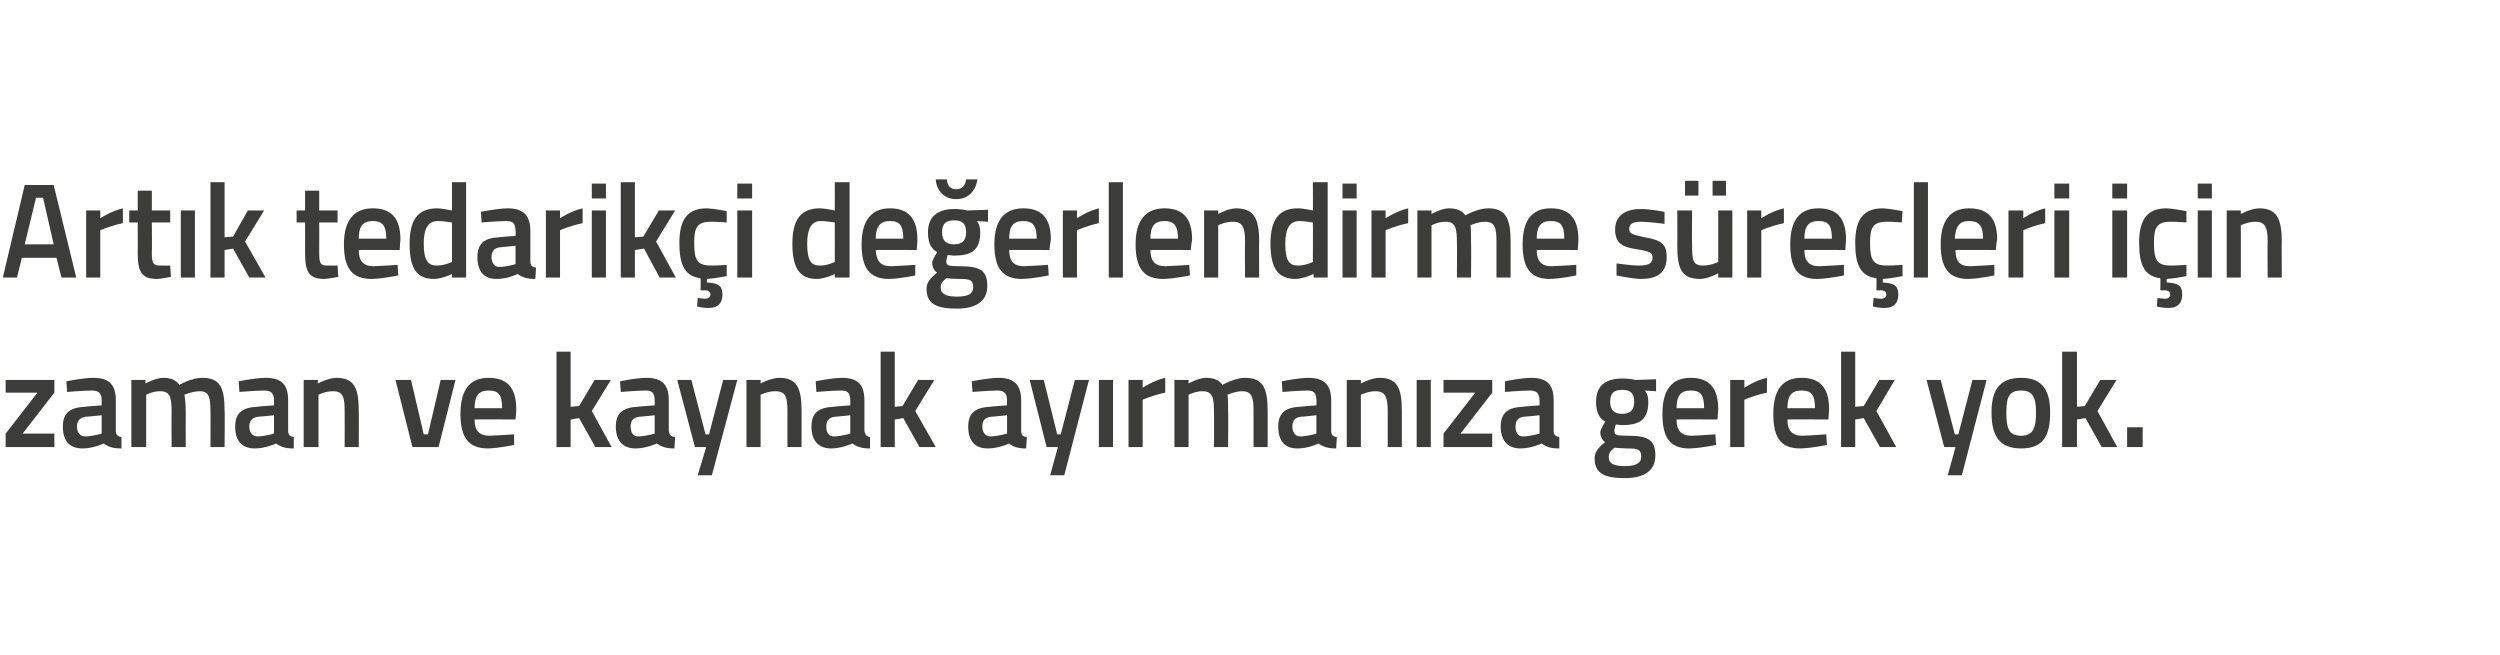
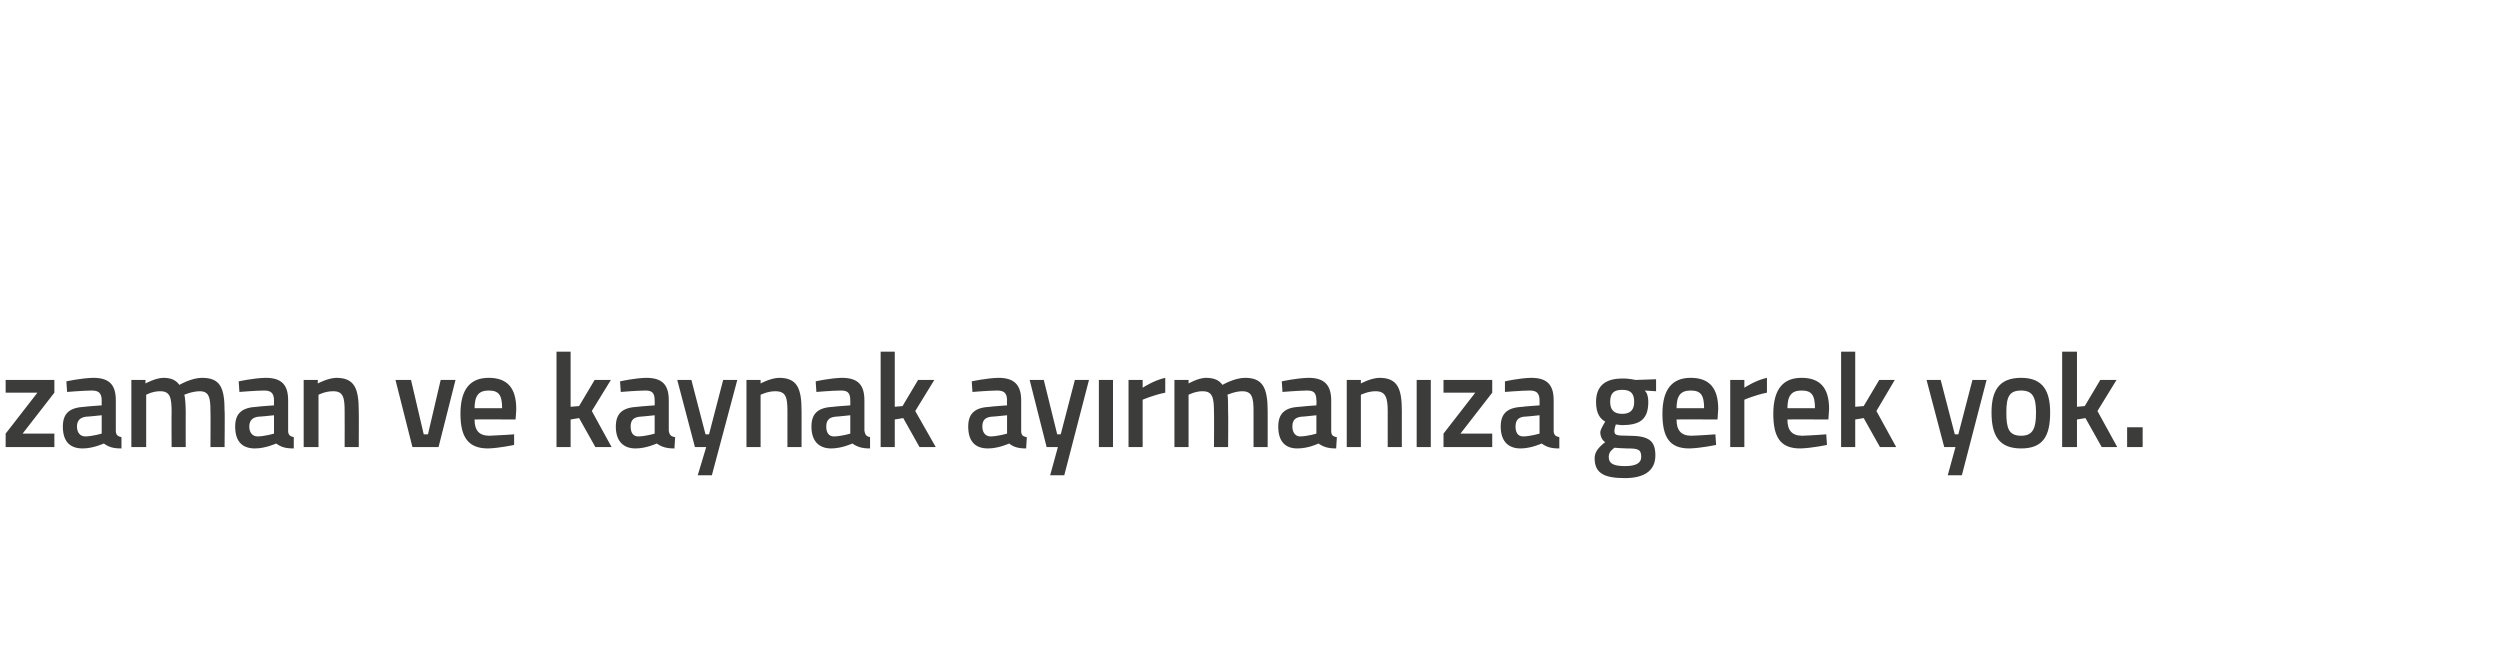
<svg xmlns="http://www.w3.org/2000/svg" version="1.1" width="354px" height="92.8px" viewBox="0 -1 354 92.8" style="top:-1px">
  <desc>Art k tedarik i de erlendirme s re leri i in zaman ve kaynak ay rman za gerek yok.</desc>
  <defs />
  <g id="Polygon341350">
    <path d="M 0.8 52.8 L 7.7 52.8 L 7.7 54.6 L 3.2 60.4 L 7.7 60.4 L 7.7 62.3 L 0.8 62.3 L 0.8 60.4 L 5.3 54.6 L 0.8 54.6 L 0.8 52.8 Z M 16.4 60 C 16.4 60.6 16.7 60.8 17.2 60.9 C 17.2 60.9 17.2 62.5 17.2 62.5 C 16 62.5 15.4 62.3 14.7 61.8 C 14.7 61.8 13.2 62.5 11.7 62.5 C 9.8 62.5 8.9 61.4 8.9 59.4 C 8.9 57.4 10 56.7 12 56.6 C 11.98 56.57 14.4 56.4 14.4 56.4 C 14.4 56.4 14.38 55.68 14.4 55.7 C 14.4 54.6 13.9 54.3 13 54.3 C 11.77 54.31 9.5 54.5 9.5 54.5 L 9.4 53 C 9.4 53 11.47 52.54 13.2 52.5 C 15.5 52.5 16.4 53.5 16.4 55.7 C 16.4 55.7 16.4 60 16.4 60 Z M 12.2 58 C 11.4 58.1 10.9 58.5 10.9 59.4 C 10.9 60.2 11.3 60.8 12.1 60.8 C 13.13 60.77 14.4 60.4 14.4 60.4 L 14.4 57.8 C 14.4 57.8 12.22 58.03 12.2 58 Z M 18.6 62.3 L 18.6 52.8 L 20.6 52.8 L 20.6 53.3 C 20.6 53.3 21.96 52.54 23.1 52.5 C 24.2 52.5 24.9 52.8 25.4 53.5 C 25.4 53.5 27.1 52.5 28.6 52.5 C 31.2 52.5 31.8 53.9 31.8 57.2 C 31.85 57.16 31.8 62.3 31.8 62.3 L 29.8 62.3 C 29.8 62.3 29.83 57.22 29.8 57.2 C 29.8 55.3 29.6 54.4 28.3 54.4 C 27.2 54.4 26.1 54.9 26.1 54.9 C 26.2 55.1 26.3 56.4 26.3 57.3 C 26.28 57.33 26.3 62.3 26.3 62.3 L 24.3 62.3 C 24.3 62.3 24.27 57.37 24.3 57.4 C 24.3 55.3 24.1 54.4 22.7 54.4 C 21.62 54.38 20.7 54.9 20.7 54.9 L 20.7 62.3 L 18.6 62.3 Z M 40.8 60 C 40.8 60.6 41.1 60.8 41.6 60.9 C 41.6 60.9 41.6 62.5 41.6 62.5 C 40.4 62.5 39.8 62.3 39.1 61.8 C 39.1 61.8 37.6 62.5 36.1 62.5 C 34.2 62.5 33.3 61.4 33.3 59.4 C 33.3 57.4 34.4 56.7 36.4 56.6 C 36.38 56.57 38.8 56.4 38.8 56.4 C 38.8 56.4 38.78 55.68 38.8 55.7 C 38.8 54.6 38.3 54.3 37.4 54.3 C 36.18 54.31 33.9 54.5 33.9 54.5 L 33.8 53 C 33.8 53 35.88 52.54 37.6 52.5 C 39.9 52.5 40.8 53.5 40.8 55.7 C 40.8 55.7 40.8 60 40.8 60 Z M 36.6 58 C 35.8 58.1 35.3 58.5 35.3 59.4 C 35.3 60.2 35.7 60.8 36.5 60.8 C 37.54 60.77 38.8 60.4 38.8 60.4 L 38.8 57.8 C 38.8 57.8 36.62 58.03 36.6 58 Z M 43 62.3 L 43 52.8 L 45 52.8 L 45 53.3 C 45 53.3 46.4 52.54 47.6 52.5 C 50.2 52.5 50.8 54 50.8 57.2 C 50.83 57.16 50.8 62.3 50.8 62.3 L 48.8 62.3 C 48.8 62.3 48.82 57.22 48.8 57.2 C 48.8 55.3 48.6 54.4 47.2 54.4 C 46.08 54.38 45.1 54.9 45.1 54.9 L 45.1 62.3 L 43 62.3 Z M 58.2 52.8 L 60 60.5 L 60.6 60.5 L 62.4 52.8 L 64.5 52.8 L 62.1 62.3 L 58.4 62.3 L 56 52.8 L 58.2 52.8 Z M 72.8 60.5 L 72.8 62 C 72.8 62 70.69 62.46 69.1 62.5 C 66.3 62.5 65.2 60.9 65.2 57.6 C 65.2 54.1 66.6 52.5 69.2 52.5 C 71.8 52.5 73.1 53.9 73.1 56.9 C 73.13 56.89 73 58.4 73 58.4 C 73 58.4 67.23 58.37 67.2 58.4 C 67.2 59.9 67.8 60.7 69.3 60.7 C 70.82 60.65 72.8 60.5 72.8 60.5 Z M 71.1 56.8 C 71.1 54.9 70.6 54.3 69.2 54.3 C 67.8 54.3 67.2 55 67.2 56.8 C 67.2 56.8 71.1 56.8 71.1 56.8 Z M 78.8 62.3 L 78.8 48.8 L 80.8 48.8 L 80.8 56.6 L 82 56.5 L 84.2 52.8 L 86.5 52.8 L 83.8 57.2 L 86.6 62.3 L 84.3 62.3 L 82 58.2 L 80.8 58.4 L 80.8 62.3 L 78.8 62.3 Z M 94.7 60 C 94.8 60.6 95 60.8 95.6 60.9 C 95.6 60.9 95.5 62.5 95.5 62.5 C 94.4 62.5 93.7 62.3 93 61.8 C 93 61.8 91.5 62.5 90 62.5 C 88.2 62.5 87.2 61.4 87.2 59.4 C 87.2 57.4 88.3 56.7 90.3 56.6 C 90.32 56.57 92.7 56.4 92.7 56.4 C 92.7 56.4 92.72 55.68 92.7 55.7 C 92.7 54.6 92.3 54.3 91.4 54.3 C 90.11 54.31 87.9 54.5 87.9 54.5 L 87.8 53 C 87.8 53 89.82 52.54 91.5 52.5 C 93.8 52.5 94.7 53.5 94.7 55.7 C 94.7 55.7 94.7 60 94.7 60 Z M 90.6 58 C 89.7 58.1 89.3 58.5 89.3 59.4 C 89.3 60.2 89.6 60.8 90.4 60.8 C 91.47 60.77 92.7 60.4 92.7 60.4 L 92.7 57.8 C 92.7 57.8 90.56 58.03 90.6 58 Z M 97.9 52.8 L 99.9 60.5 L 100.4 60.5 L 102.4 52.8 L 104.4 52.8 L 100.8 66.3 L 98.8 66.3 L 100 62.3 L 98.4 62.3 L 95.9 52.8 L 97.9 52.8 Z M 105.7 62.3 L 105.7 52.8 L 107.7 52.8 L 107.7 53.3 C 107.7 53.3 109.08 52.54 110.3 52.5 C 112.9 52.5 113.5 54 113.5 57.2 C 113.51 57.16 113.5 62.3 113.5 62.3 L 111.5 62.3 C 111.5 62.3 111.5 57.22 111.5 57.2 C 111.5 55.3 111.3 54.4 109.8 54.4 C 108.76 54.38 107.7 54.9 107.7 54.9 L 107.7 62.3 L 105.7 62.3 Z M 122.4 60 C 122.5 60.6 122.7 60.8 123.2 60.9 C 123.2 60.9 123.2 62.5 123.2 62.5 C 122.1 62.5 121.4 62.3 120.7 61.8 C 120.7 61.8 119.2 62.5 117.7 62.5 C 115.9 62.5 114.9 61.4 114.9 59.4 C 114.9 57.4 116 56.7 118 56.6 C 118.02 56.57 120.4 56.4 120.4 56.4 C 120.4 56.4 120.42 55.68 120.4 55.7 C 120.4 54.6 120 54.3 119.1 54.3 C 117.81 54.31 115.6 54.5 115.6 54.5 L 115.5 53 C 115.5 53 117.51 52.54 119.2 52.5 C 121.5 52.5 122.4 53.5 122.4 55.7 C 122.4 55.7 122.4 60 122.4 60 Z M 118.3 58 C 117.4 58.1 117 58.5 117 59.4 C 117 60.2 117.3 60.8 118.1 60.8 C 119.17 60.77 120.4 60.4 120.4 60.4 L 120.4 57.8 C 120.4 57.8 118.26 58.03 118.3 58 Z M 124.7 62.3 L 124.7 48.8 L 126.7 48.8 L 126.7 56.6 L 127.8 56.5 L 130 52.8 L 132.3 52.8 L 129.6 57.2 L 132.5 62.3 L 130.2 62.3 L 127.9 58.2 L 126.7 58.4 L 126.7 62.3 L 124.7 62.3 Z M 144.6 60 C 144.6 60.6 144.8 60.8 145.4 60.9 C 145.4 60.9 145.3 62.5 145.3 62.5 C 144.2 62.5 143.5 62.3 142.9 61.8 C 142.9 61.8 141.4 62.5 139.9 62.5 C 138 62.5 137.1 61.4 137.1 59.4 C 137.1 57.4 138.2 56.7 140.2 56.6 C 140.16 56.57 142.6 56.4 142.6 56.4 C 142.6 56.4 142.56 55.68 142.6 55.7 C 142.6 54.6 142.1 54.3 141.2 54.3 C 139.95 54.31 137.7 54.5 137.7 54.5 L 137.6 53 C 137.6 53 139.65 52.54 141.4 52.5 C 143.6 52.5 144.6 53.5 144.6 55.7 C 144.6 55.7 144.6 60 144.6 60 Z M 140.4 58 C 139.5 58.1 139.1 58.5 139.1 59.4 C 139.1 60.2 139.5 60.8 140.3 60.8 C 141.31 60.77 142.6 60.4 142.6 60.4 L 142.6 57.8 C 142.6 57.8 140.4 58.03 140.4 58 Z M 147.8 52.8 L 149.7 60.5 L 150.2 60.5 L 152.2 52.8 L 154.2 52.8 L 150.7 66.3 L 148.7 66.3 L 149.8 62.3 L 148.2 62.3 L 145.8 52.8 L 147.8 52.8 Z M 155.6 52.8 L 157.6 52.8 L 157.6 62.3 L 155.6 62.3 L 155.6 52.8 Z M 159.8 52.8 L 161.8 52.8 L 161.8 53.9 C 161.8 53.9 163.39 52.85 165 52.5 C 165 52.5 165 54.6 165 54.6 C 163.28 54.95 161.8 55.6 161.8 55.6 L 161.8 62.3 L 159.8 62.3 L 159.8 52.8 Z M 166.3 62.3 L 166.3 52.8 L 168.3 52.8 L 168.3 53.3 C 168.3 53.3 169.62 52.54 170.7 52.5 C 171.9 52.5 172.6 52.8 173.1 53.5 C 173.1 53.5 174.8 52.5 176.3 52.5 C 178.8 52.5 179.5 53.9 179.5 57.2 C 179.51 57.16 179.5 62.3 179.5 62.3 L 177.5 62.3 C 177.5 62.3 177.5 57.22 177.5 57.2 C 177.5 55.3 177.3 54.4 175.9 54.4 C 174.9 54.4 173.8 54.9 173.8 54.9 C 173.9 55.1 173.9 56.4 173.9 57.3 C 173.94 57.33 173.9 62.3 173.9 62.3 L 171.9 62.3 C 171.9 62.3 171.93 57.37 171.9 57.4 C 171.9 55.3 171.7 54.4 170.3 54.4 C 169.29 54.38 168.3 54.9 168.3 54.9 L 168.3 62.3 L 166.3 62.3 Z M 188.5 60 C 188.5 60.6 188.7 60.8 189.3 60.9 C 189.3 60.9 189.2 62.5 189.2 62.5 C 188.1 62.5 187.4 62.3 186.7 61.8 C 186.7 61.8 185.3 62.5 183.7 62.5 C 181.9 62.5 181 61.4 181 59.4 C 181 57.4 182.1 56.7 184 56.6 C 184.05 56.57 186.4 56.4 186.4 56.4 C 186.4 56.4 186.45 55.68 186.4 55.7 C 186.4 54.6 186 54.3 185.1 54.3 C 183.84 54.31 181.6 54.5 181.6 54.5 L 181.5 53 C 181.5 53 183.54 52.54 185.3 52.5 C 187.5 52.5 188.5 53.5 188.5 55.7 C 188.5 55.7 188.5 60 188.5 60 Z M 184.3 58 C 183.4 58.1 183 58.5 183 59.4 C 183 60.2 183.4 60.8 184.1 60.8 C 185.2 60.77 186.4 60.4 186.4 60.4 L 186.4 57.8 C 186.4 57.8 184.29 58.03 184.3 58 Z M 190.7 62.3 L 190.7 52.8 L 192.7 52.8 L 192.7 53.3 C 192.7 53.3 194.07 52.54 195.3 52.5 C 197.9 52.5 198.5 54 198.5 57.2 C 198.5 57.16 198.5 62.3 198.5 62.3 L 196.5 62.3 C 196.5 62.3 196.49 57.22 196.5 57.2 C 196.5 55.3 196.2 54.4 194.8 54.4 C 193.75 54.38 192.7 54.9 192.7 54.9 L 192.7 62.3 L 190.7 62.3 Z M 200.6 52.8 L 202.6 52.8 L 202.6 62.3 L 200.6 62.3 L 200.6 52.8 Z M 204.4 52.8 L 211.3 52.8 L 211.3 54.6 L 206.8 60.4 L 211.3 60.4 L 211.3 62.3 L 204.4 62.3 L 204.4 60.4 L 208.9 54.6 L 204.4 54.6 L 204.4 52.8 Z M 220 60 C 220 60.6 220.3 60.8 220.8 60.9 C 220.8 60.9 220.8 62.5 220.8 62.5 C 219.6 62.5 219 62.3 218.3 61.8 C 218.3 61.8 216.8 62.5 215.3 62.5 C 213.5 62.5 212.5 61.4 212.5 59.4 C 212.5 57.4 213.6 56.7 215.6 56.6 C 215.59 56.57 218 56.4 218 56.4 C 218 56.4 218 55.68 218 55.7 C 218 54.6 217.5 54.3 216.6 54.3 C 215.39 54.31 213.1 54.5 213.1 54.5 L 213.1 53 C 213.1 53 215.09 52.54 216.8 52.5 C 219.1 52.5 220 53.5 220 55.7 C 220 55.7 220 60 220 60 Z M 215.8 58 C 215 58.1 214.6 58.5 214.6 59.4 C 214.6 60.2 214.9 60.8 215.7 60.8 C 216.75 60.77 218 60.4 218 60.4 L 218 57.8 C 218 57.8 215.84 58.03 215.8 58 Z M 225.8 63.9 C 225.8 63 226.3 62.4 227.3 61.6 C 226.9 61.4 226.6 60.8 226.6 60.2 C 226.6 59.8 227.3 58.7 227.3 58.7 C 226.6 58.3 226 57.6 226 55.9 C 226 53.5 227.5 52.6 229.7 52.6 C 230.55 52.56 231.6 52.8 231.6 52.8 L 234.5 52.7 L 234.5 54.4 C 234.5 54.4 232.93 54.31 232.9 54.3 C 233.2 54.6 233.4 55.1 233.4 55.9 C 233.4 58.5 232.1 59.2 229.6 59.2 C 229.4 59.2 229 59.1 228.8 59.1 C 228.8 59.1 228.6 59.7 228.6 60 C 228.6 60.6 228.8 60.7 230.6 60.7 C 233.5 60.7 234.4 61.4 234.4 63.5 C 234.4 65.8 232.6 66.7 230.1 66.7 C 227.3 66.7 225.8 66.1 225.8 63.9 Z M 228.6 62.4 C 228.1 62.8 227.8 63.1 227.8 63.7 C 227.8 64.6 228.4 65 230.1 65 C 231.6 65 232.4 64.6 232.4 63.7 C 232.4 62.6 231.9 62.5 230.4 62.5 C 229.8 62.5 228.6 62.4 228.6 62.4 Z M 231.4 55.9 C 231.4 54.7 230.9 54.2 229.7 54.2 C 228.5 54.2 228 54.7 228 55.9 C 228 57 228.5 57.6 229.7 57.6 C 230.9 57.6 231.4 57 231.4 55.9 Z M 242.9 60.5 L 243 62 C 243 62 240.86 62.46 239.2 62.5 C 236.4 62.5 235.4 60.9 235.4 57.6 C 235.4 54.1 236.8 52.5 239.4 52.5 C 242 52.5 243.3 53.9 243.3 56.9 C 243.3 56.89 243.2 58.4 243.2 58.4 C 243.2 58.4 237.4 58.37 237.4 58.4 C 237.4 59.9 238 60.7 239.5 60.7 C 240.99 60.65 242.9 60.5 242.9 60.5 Z M 241.3 56.8 C 241.3 54.9 240.8 54.3 239.4 54.3 C 238 54.3 237.4 55 237.4 56.8 C 237.4 56.8 241.3 56.8 241.3 56.8 Z M 245 52.8 L 247 52.8 L 247 53.9 C 247 53.9 248.58 52.85 250.2 52.5 C 250.2 52.5 250.2 54.6 250.2 54.6 C 248.47 54.95 247 55.6 247 55.6 L 247 62.3 L 245 62.3 L 245 52.8 Z M 258.6 60.5 L 258.7 62 C 258.7 62 256.56 62.46 254.9 62.5 C 252.1 62.5 251.1 60.9 251.1 57.6 C 251.1 54.1 252.5 52.5 255.1 52.5 C 257.7 52.5 259 53.9 259 56.9 C 259 56.89 258.9 58.4 258.9 58.4 C 258.9 58.4 253.1 58.37 253.1 58.4 C 253.1 59.9 253.7 60.7 255.2 60.7 C 256.69 60.65 258.6 60.5 258.6 60.5 Z M 257 56.8 C 257 54.9 256.5 54.3 255.1 54.3 C 253.7 54.3 253.1 55 253.1 56.8 C 253.1 56.8 257 56.8 257 56.8 Z M 260.7 62.3 L 260.7 48.8 L 262.7 48.8 L 262.7 56.6 L 263.9 56.5 L 266.1 52.8 L 268.3 52.8 L 265.7 57.2 L 268.5 62.3 L 266.2 62.3 L 263.9 58.2 L 262.7 58.4 L 262.7 62.3 L 260.7 62.3 Z M 274.8 52.8 L 276.8 60.5 L 277.3 60.5 L 279.3 52.8 L 281.3 52.8 L 277.8 66.3 L 275.8 66.3 L 276.9 62.3 L 275.3 62.3 L 272.8 52.8 L 274.8 52.8 Z M 290.3 57.4 C 290.3 60.6 289.4 62.5 286.2 62.5 C 283 62.5 282 60.6 282 57.4 C 282 54.4 283 52.5 286.2 52.5 C 289.3 52.5 290.3 54.4 290.3 57.4 Z M 288.3 57.4 C 288.3 55.2 287.8 54.3 286.2 54.3 C 284.5 54.3 284.1 55.2 284.1 57.4 C 284.1 59.6 284.4 60.7 286.2 60.7 C 287.9 60.7 288.3 59.6 288.3 57.4 Z M 292 62.3 L 292 48.8 L 294.1 48.8 L 294.1 56.6 L 295.2 56.5 L 297.4 52.8 L 299.7 52.8 L 297 57.2 L 299.8 62.3 L 297.6 62.3 L 295.3 58.2 L 294.1 58.4 L 294.1 62.3 L 292 62.3 Z M 301.2 59.5 L 303.4 59.5 L 303.4 62.3 L 301.2 62.3 L 301.2 59.5 Z " stroke="none" fill="#3c3c3b" />
  </g>
  <g id="Polygon341349">
-     <path d="M 3.5 25.2 L 7.6 25.2 L 10.8 38.3 L 8.7 38.3 L 8 35.5 L 3.1 35.5 L 2.4 38.3 L 0.4 38.3 L 3.5 25.2 Z M 3.5 33.6 L 7.6 33.6 L 6.1 27 L 5.1 27 L 3.5 33.6 Z M 12.2 28.8 L 14.2 28.8 L 14.2 29.9 C 14.2 29.9 15.81 28.85 17.4 28.5 C 17.4 28.5 17.4 30.6 17.4 30.6 C 15.7 30.95 14.2 31.6 14.2 31.6 L 14.2 38.3 L 12.2 38.3 L 12.2 28.8 Z M 21.5 30.5 C 21.5 30.5 21.54 34.7 21.5 34.7 C 21.5 36.1 21.6 36.6 22.6 36.6 C 23.08 36.62 24.1 36.6 24.1 36.6 L 24.2 38.2 C 24.2 38.2 22.93 38.46 22.3 38.5 C 20.2 38.5 19.5 37.7 19.5 34.9 C 19.52 34.93 19.5 30.5 19.5 30.5 L 18.3 30.5 L 18.3 28.8 L 19.5 28.8 L 19.5 26 L 21.5 26 L 21.5 28.8 L 24.1 28.8 L 24.1 30.5 L 21.5 30.5 Z M 25.6 28.8 L 27.6 28.8 L 27.6 38.3 L 25.6 38.3 L 25.6 28.8 Z M 29.8 38.3 L 29.8 24.8 L 31.8 24.8 L 31.8 32.6 L 33 32.5 L 35.1 28.8 L 37.4 28.8 L 34.7 33.2 L 37.6 38.3 L 35.3 38.3 L 33 34.2 L 31.8 34.4 L 31.8 38.3 L 29.8 38.3 Z M 45.2 30.5 C 45.2 30.5 45.22 34.7 45.2 34.7 C 45.2 36.1 45.3 36.6 46.2 36.6 C 46.77 36.62 47.8 36.6 47.8 36.6 L 47.9 38.2 C 47.9 38.2 46.62 38.46 46 38.5 C 43.9 38.5 43.2 37.7 43.2 34.9 C 43.21 34.93 43.2 30.5 43.2 30.5 L 42 30.5 L 42 28.8 L 43.2 28.8 L 43.2 26 L 45.2 26 L 45.2 28.8 L 47.8 28.8 L 47.8 30.5 L 45.2 30.5 Z M 56.3 36.5 L 56.4 38 C 56.4 38 54.24 38.46 52.6 38.5 C 49.8 38.5 48.7 36.9 48.7 33.6 C 48.7 30.1 50.2 28.5 52.8 28.5 C 55.4 28.5 56.7 29.9 56.7 32.9 C 56.68 32.89 56.6 34.4 56.6 34.4 C 56.6 34.4 50.78 34.37 50.8 34.4 C 50.8 35.9 51.4 36.7 52.9 36.7 C 54.37 36.65 56.3 36.5 56.3 36.5 Z M 54.7 32.8 C 54.7 30.9 54.1 30.3 52.8 30.3 C 51.4 30.3 50.8 31 50.8 32.8 C 50.8 32.8 54.7 32.8 54.7 32.8 Z M 66 38.3 L 64 38.3 L 64 37.8 C 64 37.8 62.66 38.46 61.5 38.5 C 59.1 38.5 58 37.2 58 33.5 C 58 30.1 59.2 28.5 61.9 28.5 C 62.6 28.5 63.9 28.8 64 28.8 C 64 28.79 64 24.8 64 24.8 L 66 24.8 L 66 38.3 Z M 64 36.1 C 64 36.1 64 30.52 64 30.5 C 63.9 30.5 62.8 30.3 62 30.3 C 60.6 30.3 60 31.4 60 33.5 C 60 36 60.7 36.6 61.8 36.6 C 62.9 36.62 64 36.1 64 36.1 Z M 75.1 36 C 75.1 36.6 75.3 36.8 75.9 36.9 C 75.9 36.9 75.8 38.5 75.8 38.5 C 74.7 38.5 74 38.3 73.3 37.8 C 73.3 37.8 71.9 38.5 70.3 38.5 C 68.5 38.5 67.6 37.4 67.6 35.4 C 67.6 33.4 68.7 32.7 70.6 32.6 C 70.65 32.57 73 32.4 73 32.4 C 73 32.4 73.05 31.68 73 31.7 C 73 30.6 72.6 30.3 71.7 30.3 C 70.44 30.31 68.2 30.5 68.2 30.5 L 68.1 29 C 68.1 29 70.14 28.54 71.9 28.5 C 74.1 28.5 75.1 29.5 75.1 31.7 C 75.1 31.7 75.1 36 75.1 36 Z M 70.9 34 C 70 34.1 69.6 34.5 69.6 35.4 C 69.6 36.2 70 36.8 70.7 36.8 C 71.8 36.77 73 36.4 73 36.4 L 73 33.8 C 73 33.8 70.89 34.03 70.9 34 Z M 77.3 28.8 L 79.3 28.8 L 79.3 29.9 C 79.3 29.9 80.89 28.85 82.5 28.5 C 82.5 28.5 82.5 30.6 82.5 30.6 C 80.78 30.95 79.3 31.6 79.3 31.6 L 79.3 38.3 L 77.3 38.3 L 77.3 28.8 Z M 83.8 28.8 L 85.8 28.8 L 85.8 38.3 L 83.8 38.3 L 83.8 28.8 Z M 83.8 25 L 85.8 25 L 85.8 27.1 L 83.8 27.1 L 83.8 25 Z M 87.9 38.3 L 87.9 24.8 L 89.9 24.8 L 89.9 32.6 L 91.1 32.5 L 93.3 28.8 L 95.6 28.8 L 92.9 33.2 L 95.7 38.3 L 93.4 38.3 L 91.2 34.2 L 89.9 34.4 L 89.9 38.3 L 87.9 38.3 Z M 100.4 42.6 C 99.59 42.64 98.7 42.4 98.7 42.4 L 98.8 41.2 C 98.8 41.2 99.43 41.25 99.8 41.3 C 100.3 41.3 100.6 41.1 100.6 40.7 C 100.6 40.3 100.3 40.1 99.8 40.1 C 99.82 40.15 99.2 40.1 99.2 40.1 C 99.2 40.1 99.24 38.4 99.2 38.4 C 97 38.1 96.2 36.6 96.2 33.4 C 96.2 30 97.4 28.5 100.1 28.5 C 101.12 28.54 102.9 28.9 102.9 28.9 L 102.9 30.5 C 102.9 30.5 101.38 30.38 100.7 30.4 C 98.7 30.4 98.3 31.2 98.3 33.4 C 98.3 35.8 98.7 36.6 100.7 36.6 C 101.4 36.62 102.9 36.5 102.9 36.5 L 102.9 38.1 C 102.9 38.1 101.06 38.46 100.1 38.5 C 100.1 38.5 100.1 39 100.1 39 C 101.5 39.1 102.3 39.3 102.3 40.7 C 102.3 42 101.6 42.6 100.4 42.6 Z M 104.4 28.8 L 106.5 28.8 L 106.5 38.3 L 104.4 38.3 L 104.4 28.8 Z M 104.4 25 L 106.5 25 L 106.5 27.1 L 104.4 27.1 L 104.4 25 Z M 120.3 38.3 L 118.2 38.3 L 118.2 37.8 C 118.2 37.8 116.88 38.46 115.7 38.5 C 113.4 38.5 112.2 37.2 112.2 33.5 C 112.2 30.1 113.4 28.5 116.1 28.5 C 116.8 28.5 118.1 28.8 118.2 28.8 C 118.22 28.79 118.2 24.8 118.2 24.8 L 120.3 24.8 L 120.3 38.3 Z M 118.2 36.1 C 118.2 36.1 118.22 30.52 118.2 30.5 C 118.1 30.5 117 30.3 116.2 30.3 C 114.9 30.3 114.3 31.4 114.3 33.5 C 114.3 36 114.9 36.6 116.1 36.6 C 117.12 36.62 118.2 36.1 118.2 36.1 Z M 129.6 36.5 L 129.6 38 C 129.6 38 127.5 38.46 125.9 38.5 C 123.1 38.5 122 36.9 122 33.6 C 122 30.1 123.5 28.5 126 28.5 C 128.6 28.5 129.9 29.9 129.9 32.9 C 129.94 32.89 129.8 34.4 129.8 34.4 C 129.8 34.4 124.04 34.37 124 34.4 C 124.1 35.9 124.6 36.7 126.2 36.7 C 127.63 36.65 129.6 36.5 129.6 36.5 Z M 127.9 32.8 C 127.9 30.9 127.4 30.3 126 30.3 C 124.7 30.3 124 31 124 32.8 C 124 32.8 127.9 32.8 127.9 32.8 Z M 131.2 39.9 C 131.2 39 131.7 38.4 132.7 37.6 C 132.3 37.4 132 36.8 132 36.2 C 132 35.8 132.7 34.7 132.7 34.7 C 132 34.3 131.4 33.6 131.4 31.9 C 131.4 29.5 133 28.6 135.1 28.6 C 135.96 28.56 137 28.8 137 28.8 L 139.9 28.7 L 139.9 30.4 C 139.9 30.4 138.34 30.31 138.3 30.3 C 138.6 30.6 138.8 31.1 138.8 31.9 C 138.8 34.5 137.5 35.2 135 35.2 C 134.9 35.2 134.4 35.1 134.2 35.1 C 134.2 35.1 134 35.7 134 36 C 134 36.6 134.2 36.7 136 36.7 C 138.9 36.7 139.8 37.4 139.8 39.5 C 139.8 41.8 138 42.7 135.5 42.7 C 132.7 42.7 131.2 42.1 131.2 39.9 Z M 134 38.4 C 133.5 38.8 133.2 39.1 133.2 39.7 C 133.2 40.6 133.9 41 135.5 41 C 137.1 41 137.8 40.6 137.8 39.7 C 137.8 38.6 137.3 38.5 135.8 38.5 C 135.2 38.5 134 38.4 134 38.4 Z M 136.8 31.9 C 136.8 30.7 136.3 30.2 135.1 30.2 C 133.9 30.2 133.4 30.7 133.4 31.9 C 133.4 33 133.9 33.6 135.1 33.6 C 136.3 33.6 136.8 33 136.8 31.9 Z M 134.1 24.4 C 134.1 25.3 134.6 25.8 135.4 25.8 C 136.3 25.8 136.7 25.2 136.8 24.4 C 136.8 24.4 138.4 24.4 138.4 24.4 C 138.2 25.9 137.2 27.2 135.4 27.2 C 133.6 27.2 132.6 25.9 132.5 24.4 C 132.5 24.4 134.1 24.4 134.1 24.4 Z M 148.4 36.5 L 148.5 38 C 148.5 38 146.34 38.46 144.7 38.5 C 141.9 38.5 140.8 36.9 140.8 33.6 C 140.8 30.1 142.3 28.5 144.9 28.5 C 147.5 28.5 148.8 29.9 148.8 32.9 C 148.78 32.89 148.6 34.4 148.6 34.4 C 148.6 34.4 142.88 34.37 142.9 34.4 C 142.9 35.9 143.5 36.7 145 36.7 C 146.47 36.65 148.4 36.5 148.4 36.5 Z M 146.8 32.8 C 146.8 30.9 146.2 30.3 144.9 30.3 C 143.5 30.3 142.9 31 142.9 32.8 C 142.9 32.8 146.8 32.8 146.8 32.8 Z M 150.5 28.8 L 152.5 28.8 L 152.5 29.9 C 152.5 29.9 154.06 28.85 155.6 28.5 C 155.6 28.5 155.6 30.6 155.6 30.6 C 153.95 30.95 152.5 31.6 152.5 31.6 L 152.5 38.3 L 150.5 38.3 L 150.5 28.8 Z M 157 24.8 L 159 24.8 L 159 38.3 L 157 38.3 L 157 24.8 Z M 168.4 36.5 L 168.5 38 C 168.5 38 166.34 38.46 164.7 38.5 C 161.9 38.5 160.8 36.9 160.8 33.6 C 160.8 30.1 162.3 28.5 164.9 28.5 C 167.5 28.5 168.8 29.9 168.8 32.9 C 168.78 32.89 168.6 34.4 168.6 34.4 C 168.6 34.4 162.88 34.37 162.9 34.4 C 162.9 35.9 163.5 36.7 165 36.7 C 166.47 36.65 168.4 36.5 168.4 36.5 Z M 166.8 32.8 C 166.8 30.9 166.2 30.3 164.9 30.3 C 163.5 30.3 162.9 31 162.9 32.8 C 162.9 32.8 166.8 32.8 166.8 32.8 Z M 170.5 38.3 L 170.5 28.8 L 172.5 28.8 L 172.5 29.3 C 172.5 29.3 173.83 28.54 175 28.5 C 177.6 28.5 178.3 30 178.3 33.2 C 178.26 33.16 178.3 38.3 178.3 38.3 L 176.3 38.3 C 176.3 38.3 176.25 33.22 176.3 33.2 C 176.3 31.3 176 30.4 174.6 30.4 C 173.51 30.38 172.5 30.9 172.5 30.9 L 172.5 38.3 L 170.5 38.3 Z M 188 38.3 L 186 38.3 L 186 37.8 C 186 37.8 184.59 38.46 183.5 38.5 C 181.1 38.5 179.9 37.2 179.9 33.5 C 179.9 30.1 181.1 28.5 183.8 28.5 C 184.6 28.5 185.8 28.8 185.9 28.8 C 185.93 28.79 185.9 24.8 185.9 24.8 L 188 24.8 L 188 38.3 Z M 185.9 36.1 C 185.9 36.1 185.93 30.52 185.9 30.5 C 185.8 30.5 184.7 30.3 184 30.3 C 182.6 30.3 182 31.4 182 33.5 C 182 36 182.6 36.6 183.8 36.6 C 184.83 36.62 185.9 36.1 185.9 36.1 Z M 190.1 28.8 L 192.1 28.8 L 192.1 38.3 L 190.1 38.3 L 190.1 28.8 Z M 190.1 25 L 192.1 25 L 192.1 27.1 L 190.1 27.1 L 190.1 25 Z M 194.2 28.8 L 196.2 28.8 L 196.2 29.9 C 196.2 29.9 197.79 28.85 199.4 28.5 C 199.4 28.5 199.4 30.6 199.4 30.6 C 197.68 30.95 196.2 31.6 196.2 31.6 L 196.2 38.3 L 194.2 38.3 L 194.2 28.8 Z M 200.7 38.3 L 200.7 28.8 L 202.7 28.8 L 202.7 29.3 C 202.7 29.3 204.02 28.54 205.1 28.5 C 206.3 28.5 207 28.8 207.5 29.5 C 207.5 29.5 209.2 28.5 210.7 28.5 C 213.2 28.5 213.9 29.9 213.9 33.2 C 213.91 33.16 213.9 38.3 213.9 38.3 L 211.9 38.3 C 211.9 38.3 211.9 33.22 211.9 33.2 C 211.9 31.3 211.7 30.4 210.3 30.4 C 209.3 30.4 208.2 30.9 208.2 30.9 C 208.3 31.1 208.3 32.4 208.3 33.3 C 208.34 33.33 208.3 38.3 208.3 38.3 L 206.3 38.3 C 206.3 38.3 206.33 33.37 206.3 33.4 C 206.3 31.3 206.1 30.4 204.7 30.4 C 203.69 30.38 202.7 30.9 202.7 30.9 L 202.7 38.3 L 200.7 38.3 Z M 223.2 36.5 L 223.2 38 C 223.2 38 221.09 38.46 219.4 38.5 C 216.7 38.5 215.6 36.9 215.6 33.6 C 215.6 30.1 217 28.5 219.6 28.5 C 222.2 28.5 223.5 29.9 223.5 32.9 C 223.53 32.89 223.4 34.4 223.4 34.4 C 223.4 34.4 217.62 34.37 217.6 34.4 C 217.6 35.9 218.2 36.7 219.7 36.7 C 221.22 36.65 223.2 36.5 223.2 36.5 Z M 221.5 32.8 C 221.5 30.9 221 30.3 219.6 30.3 C 218.2 30.3 217.6 31 217.6 32.8 C 217.6 32.8 221.5 32.8 221.5 32.8 Z M 235.7 30.7 C 235.7 30.7 233.47 30.4 232.4 30.4 C 231.2 30.4 230.7 30.7 230.7 31.4 C 230.7 32.1 231.1 32.2 232.9 32.6 C 235.2 33 236 33.5 236 35.4 C 236 37.7 234.6 38.5 232.3 38.5 C 231.01 38.46 228.9 38 228.9 38 L 228.9 36.3 C 228.9 36.3 231.16 36.62 232.1 36.6 C 233.4 36.6 234 36.3 234 35.5 C 234 34.8 233.7 34.6 231.8 34.3 C 229.8 34 228.7 33.5 228.7 31.5 C 228.7 29.4 230.4 28.6 232.2 28.6 C 233.56 28.56 235.7 29 235.7 29 L 235.7 30.7 Z M 243.3 28.8 L 243.3 36.1 C 243.3 36.1 242.26 36.62 241.1 36.6 C 239.7 36.6 239.6 35.8 239.6 33.7 C 239.56 33.73 239.6 28.8 239.6 28.8 L 237.5 28.8 C 237.5 28.8 237.53 33.71 237.5 33.7 C 237.5 37.1 238.1 38.5 240.8 38.5 C 241.91 38.46 243.3 37.7 243.3 37.7 L 243.3 38.3 L 245.3 38.3 L 245.3 28.8 L 243.3 28.8 Z M 238.6 24.6 L 240.5 24.6 L 240.5 26.7 L 238.6 26.7 L 238.6 24.6 Z M 242.5 24.6 L 244.4 24.6 L 244.4 26.7 L 242.5 26.7 L 242.5 24.6 Z M 247.4 28.8 L 249.4 28.8 L 249.4 29.9 C 249.4 29.9 250.99 28.85 252.6 28.5 C 252.6 28.5 252.6 30.6 252.6 30.6 C 250.88 30.95 249.4 31.6 249.4 31.6 L 249.4 38.3 L 247.4 38.3 L 247.4 28.8 Z M 261.1 36.5 L 261.1 38 C 261.1 38 258.97 38.46 257.3 38.5 C 254.5 38.5 253.5 36.9 253.5 33.6 C 253.5 30.1 254.9 28.5 257.5 28.5 C 260.1 28.5 261.4 29.9 261.4 32.9 C 261.41 32.89 261.3 34.4 261.3 34.4 C 261.3 34.4 255.51 34.37 255.5 34.4 C 255.5 35.9 256.1 36.7 257.6 36.7 C 259.1 36.65 261.1 36.5 261.1 36.5 Z M 259.4 32.8 C 259.4 30.9 258.9 30.3 257.5 30.3 C 256.1 30.3 255.5 31 255.5 32.8 C 255.5 32.8 259.4 32.8 259.4 32.8 Z M 266.9 42.6 C 266.09 42.64 265.2 42.4 265.2 42.4 L 265.3 41.2 C 265.3 41.2 265.92 41.25 266.3 41.3 C 266.8 41.3 267.1 41.1 267.1 40.7 C 267.1 40.3 266.8 40.1 266.3 40.1 C 266.31 40.15 265.7 40.1 265.7 40.1 C 265.7 40.1 265.73 38.4 265.7 38.4 C 263.5 38.1 262.7 36.6 262.7 33.4 C 262.7 30 263.9 28.5 266.6 28.5 C 267.61 28.54 269.4 28.9 269.4 28.9 L 269.3 30.5 C 269.3 30.5 267.87 30.38 267.2 30.4 C 265.2 30.4 264.8 31.2 264.8 33.4 C 264.8 35.8 265.2 36.6 267.2 36.6 C 267.89 36.62 269.4 36.5 269.4 36.5 L 269.4 38.1 C 269.4 38.1 267.56 38.46 266.6 38.5 C 266.6 38.5 266.6 39 266.6 39 C 268 39.1 268.8 39.3 268.8 40.7 C 268.8 42 268.1 42.6 266.9 42.6 Z M 271 24.8 L 273 24.8 L 273 38.3 L 271 38.3 L 271 24.8 Z M 282.4 36.5 L 282.4 38 C 282.4 38 280.32 38.46 278.7 38.5 C 275.9 38.5 274.8 36.9 274.8 33.6 C 274.8 30.1 276.3 28.5 278.8 28.5 C 281.5 28.5 282.8 29.9 282.8 32.9 C 282.76 32.89 282.6 34.4 282.6 34.4 C 282.6 34.4 276.86 34.37 276.9 34.4 C 276.9 35.9 277.4 36.7 279 36.7 C 280.45 36.65 282.4 36.5 282.4 36.5 Z M 280.8 32.8 C 280.8 30.9 280.2 30.3 278.8 30.3 C 277.5 30.3 276.9 31 276.8 32.8 C 276.8 32.8 280.8 32.8 280.8 32.8 Z M 284.4 28.8 L 286.5 28.8 L 286.5 29.9 C 286.5 29.9 288.04 28.85 289.6 28.5 C 289.6 28.5 289.6 30.6 289.6 30.6 C 287.92 30.95 286.5 31.6 286.5 31.6 L 286.5 38.3 L 284.4 38.3 L 284.4 28.8 Z M 290.9 28.8 L 293 28.8 L 293 38.3 L 290.9 38.3 L 290.9 28.8 Z M 290.9 25 L 293 25 L 293 27.1 L 290.9 27.1 L 290.9 25 Z M 299.1 28.8 L 301.2 28.8 L 301.2 38.3 L 299.1 38.3 L 299.1 28.8 Z M 299.1 25 L 301.2 25 L 301.2 27.1 L 299.1 27.1 L 299.1 25 Z M 307.1 42.6 C 306.3 42.64 305.4 42.4 305.4 42.4 L 305.5 41.2 C 305.5 41.2 306.13 41.25 306.5 41.3 C 307 41.3 307.3 41.1 307.3 40.7 C 307.3 40.3 307 40.1 306.5 40.1 C 306.52 40.15 305.9 40.1 305.9 40.1 C 305.9 40.1 305.94 38.4 305.9 38.4 C 303.7 38.1 302.9 36.6 302.9 33.4 C 302.9 30 304.1 28.5 306.8 28.5 C 307.83 28.54 309.6 28.9 309.6 28.9 L 309.6 30.5 C 309.6 30.5 308.09 30.38 307.4 30.4 C 305.4 30.4 305 31.2 305 33.4 C 305 35.8 305.4 36.6 307.4 36.6 C 308.1 36.62 309.6 36.5 309.6 36.5 L 309.6 38.1 C 309.6 38.1 307.77 38.46 306.8 38.5 C 306.8 38.5 306.8 39 306.8 39 C 308.3 39.1 309 39.3 309 40.7 C 309 42 308.3 42.6 307.1 42.6 Z M 311.2 28.8 L 313.2 28.8 L 313.2 38.3 L 311.2 38.3 L 311.2 28.8 Z M 311.2 25 L 313.2 25 L 313.2 27.1 L 311.2 27.1 L 311.2 25 Z M 315.3 38.3 L 315.3 28.8 L 317.3 28.8 L 317.3 29.3 C 317.3 29.3 318.64 28.54 319.9 28.5 C 322.4 28.5 323.1 30 323.1 33.2 C 323.07 33.16 323.1 38.3 323.1 38.3 L 321.1 38.3 C 321.1 38.3 321.06 33.22 321.1 33.2 C 321.1 31.3 320.8 30.4 319.4 30.4 C 318.33 30.38 317.3 30.9 317.3 30.9 L 317.3 38.3 L 315.3 38.3 Z " stroke="none" fill="#3c3c3b" />
-   </g>
+     </g>
</svg>